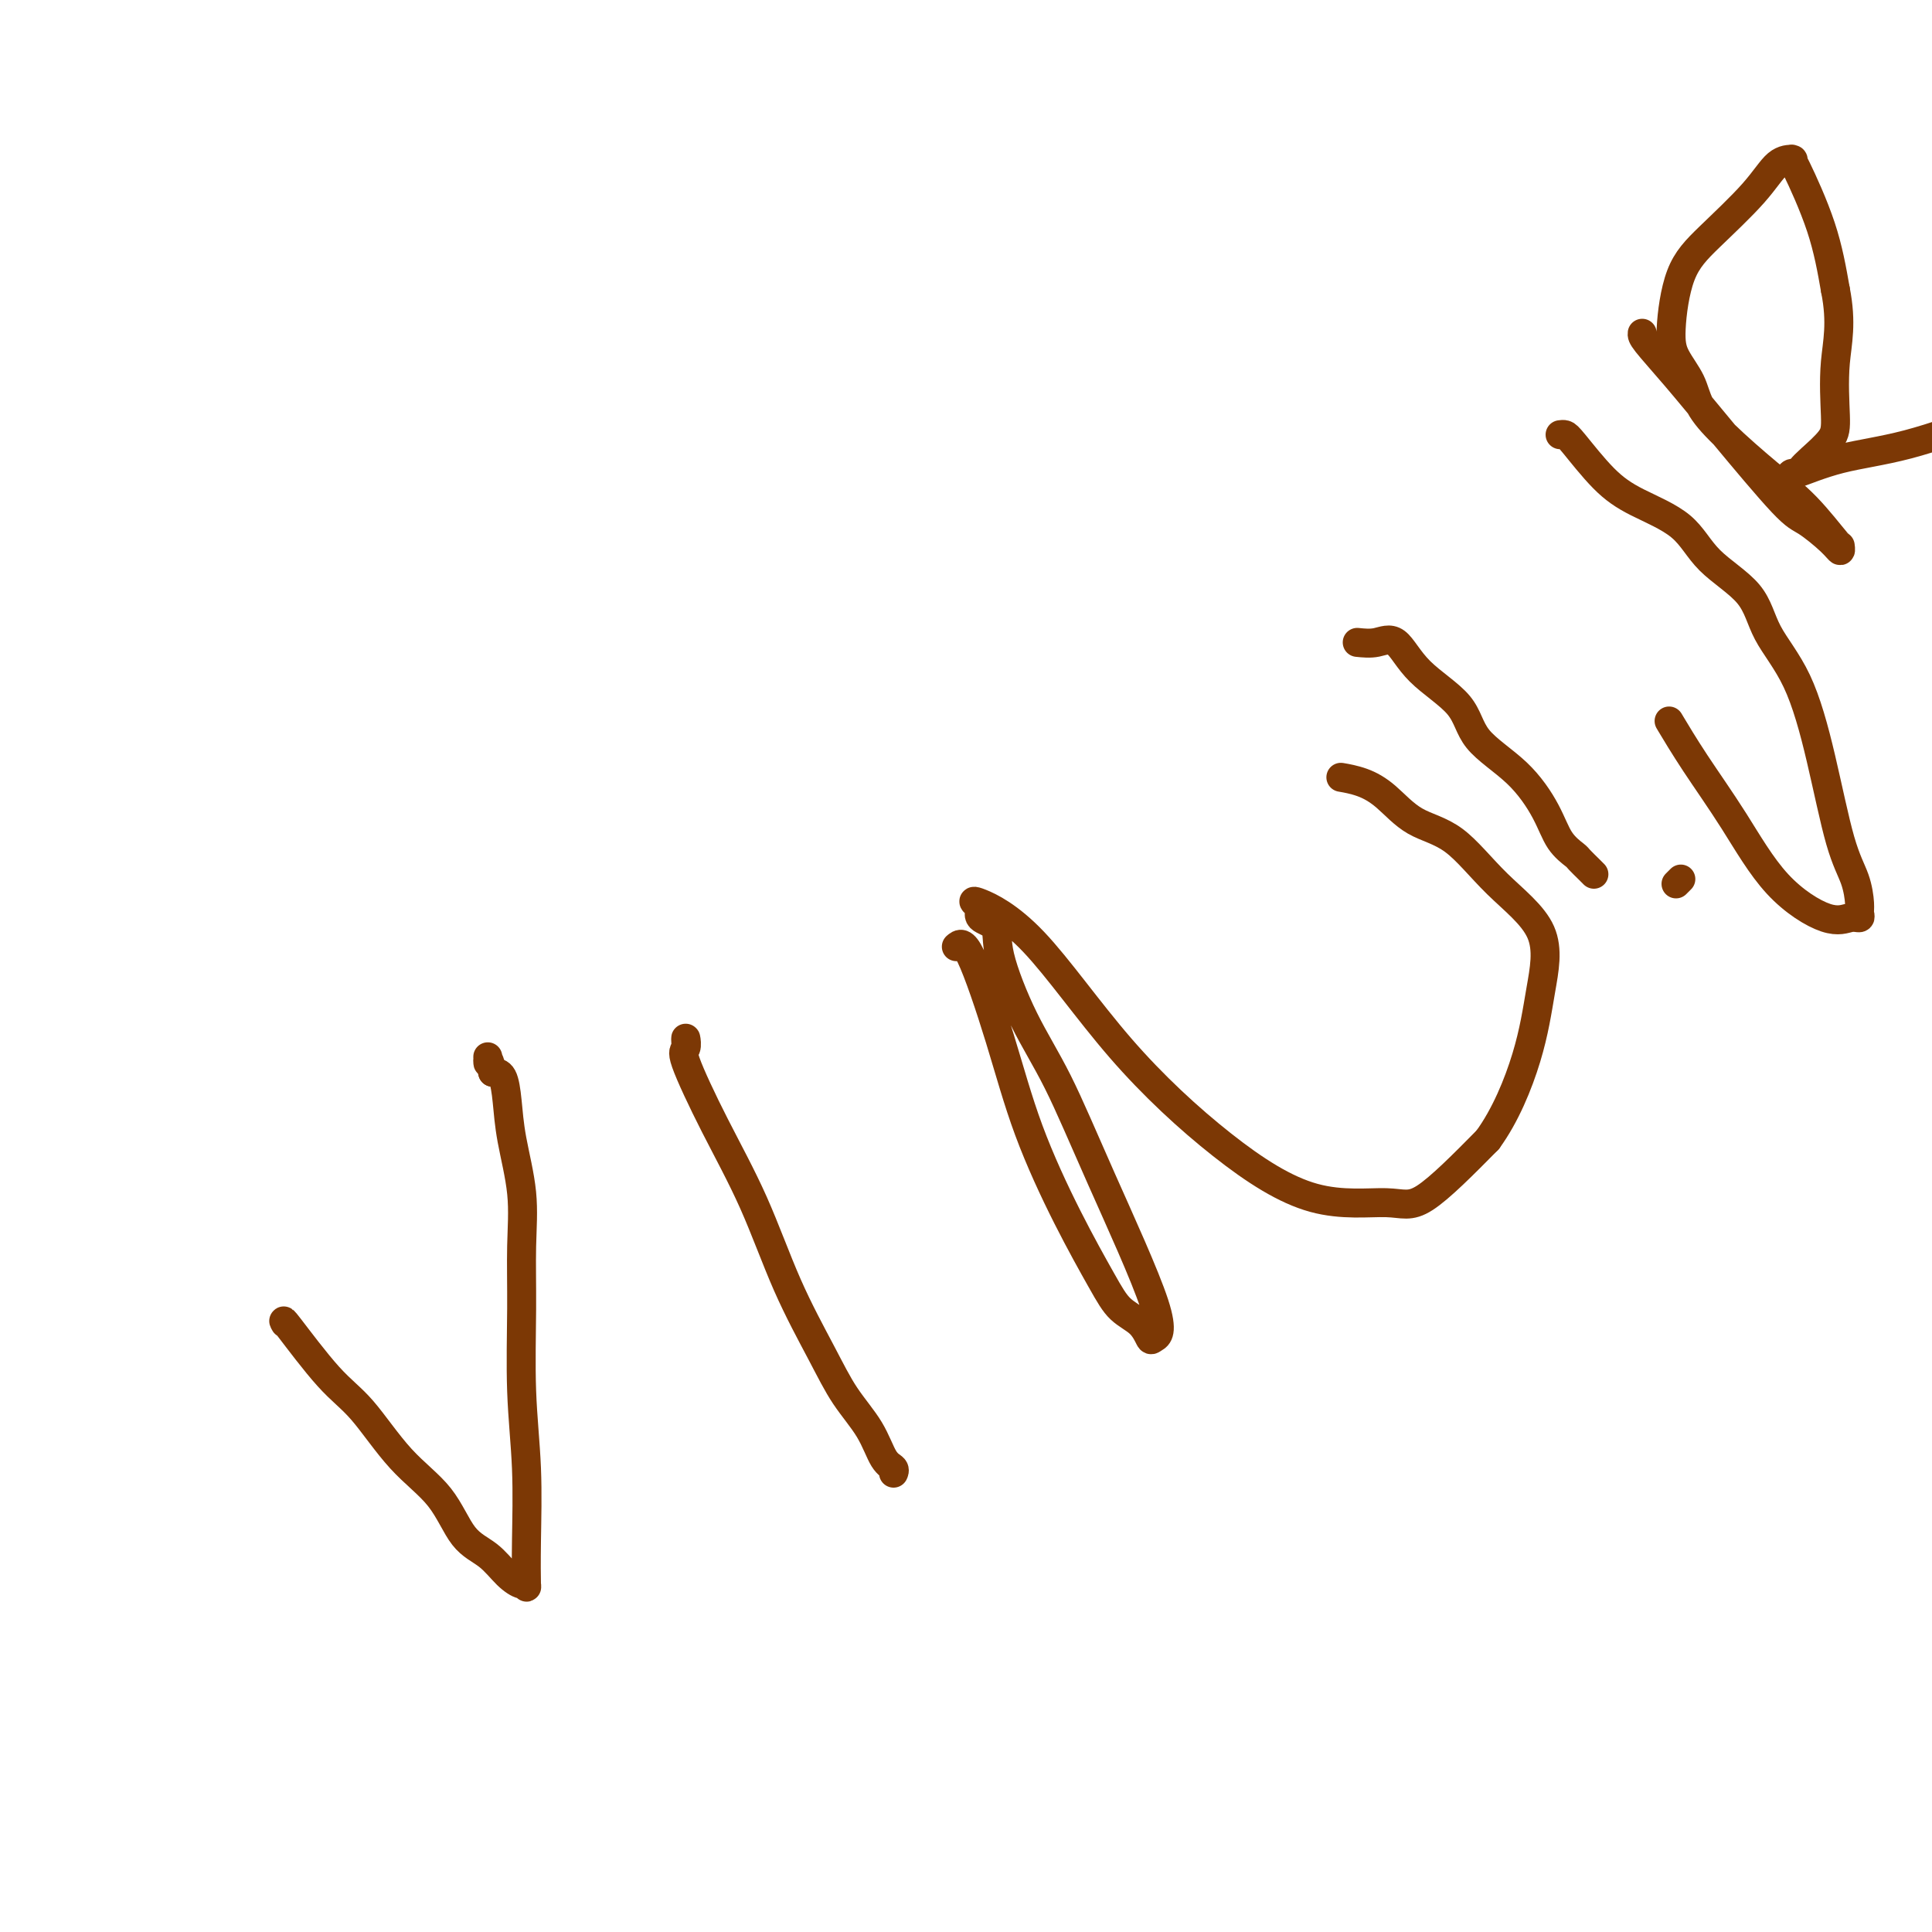
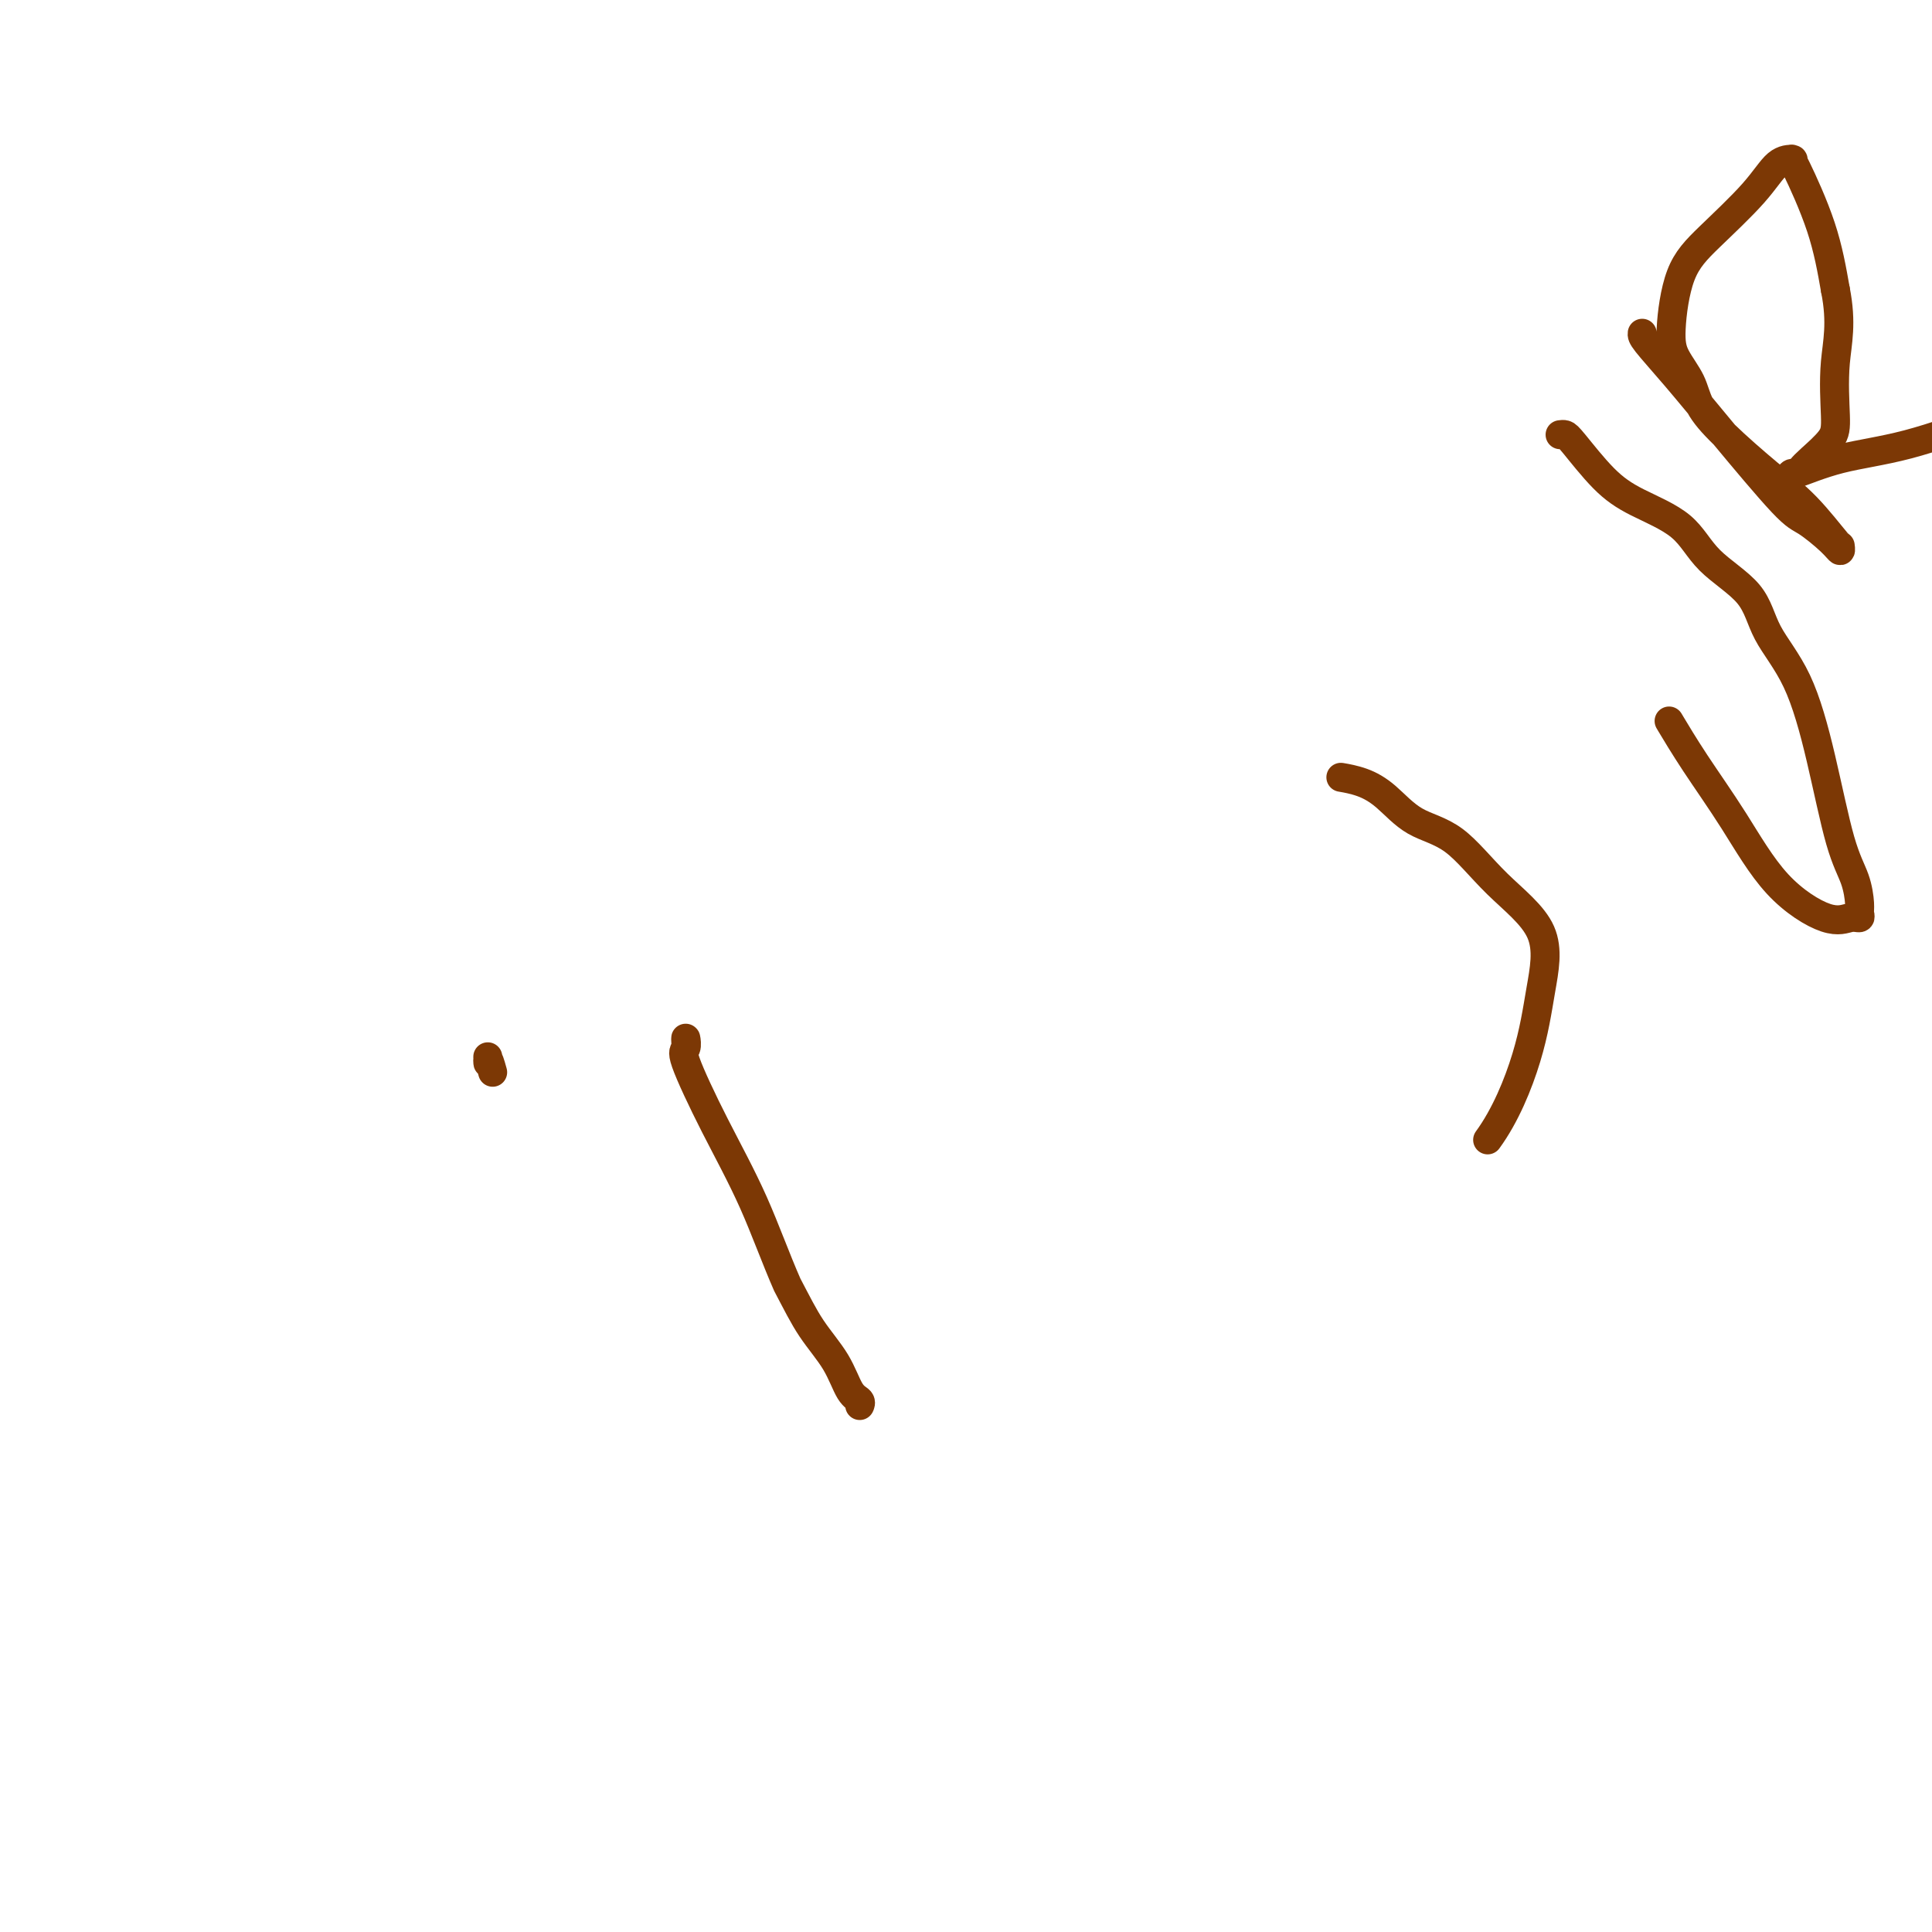
<svg xmlns="http://www.w3.org/2000/svg" viewBox="0 0 400 400" version="1.1">
  <g fill="none" stroke="#7C3805" stroke-width="6" stroke-linecap="round" stroke-linejoin="round">
-     <path d="M59,274c-0.321,-0.565 -0.642,-1.131 1,1c1.642,2.131 5.246,6.958 8,10c2.754,3.042 4.659,4.297 7,7c2.341,2.703 5.119,6.853 8,10c2.881,3.147 5.864,5.292 8,8c2.136,2.708 3.423,5.978 5,8c1.577,2.022 3.442,2.796 5,4c1.558,1.204 2.810,2.836 4,4c1.190,1.164 2.320,1.858 3,2c0.680,0.142 0.910,-0.270 1,0c0.090,0.270 0.038,1.221 0,0c-0.038,-1.221 -0.063,-4.615 0,-9c0.063,-4.385 0.215,-9.760 0,-15c-0.215,-5.240 -0.796,-10.345 -1,-16c-0.204,-5.655 -0.030,-11.859 0,-17c0.030,-5.141 -0.085,-9.220 0,-13c0.085,-3.780 0.371,-7.262 0,-11c-0.371,-3.738 -1.398,-7.734 -2,-11c-0.602,-3.266 -0.777,-5.802 -1,-8c-0.223,-2.198 -0.492,-4.056 -1,-5c-0.508,-0.944 -1.254,-0.972 -2,-1" />
    <path d="M102,222c-1.155,-4.262 -1.042,-2.417 -1,-2c0.042,0.417 0.012,-0.595 0,-1c-0.012,-0.405 -0.006,-0.202 0,0" />
-     <path d="M142,216c-0.035,-0.637 -0.069,-1.274 0,-1c0.069,0.274 0.242,1.459 0,2c-0.242,0.541 -0.897,0.438 0,3c0.897,2.562 3.347,7.789 6,13c2.653,5.211 5.508,10.404 8,16c2.492,5.596 4.621,11.593 7,17c2.379,5.407 5.009,10.222 7,14c1.991,3.778 3.342,6.519 5,9c1.658,2.481 3.621,4.704 5,7c1.379,2.296 2.174,4.667 3,6c0.826,1.333 1.684,1.628 2,2c0.316,0.372 0.090,0.821 0,1c-0.090,0.179 -0.045,0.090 0,0" />
-     <path d="M198,196c0.719,-0.625 1.438,-1.249 3,2c1.562,3.249 3.967,10.372 6,17c2.033,6.628 3.692,12.761 6,19c2.308,6.239 5.263,12.583 8,18c2.737,5.417 5.257,9.908 7,13c1.743,3.092 2.711,4.785 4,6c1.289,1.215 2.900,1.951 4,3c1.100,1.049 1.689,2.410 2,3c0.311,0.590 0.342,0.409 1,0c0.658,-0.409 1.941,-1.045 0,-7c-1.941,-5.955 -7.105,-17.227 -11,-26c-3.895,-8.773 -6.519,-15.046 -9,-20c-2.481,-4.954 -4.818,-8.588 -7,-13c-2.182,-4.412 -4.209,-9.602 -5,-13c-0.791,-3.398 -0.345,-5.005 -1,-6c-0.655,-0.995 -2.410,-1.378 -3,-2c-0.590,-0.622 -0.013,-1.481 0,-2c0.013,-0.519 -0.536,-0.696 -1,-1c-0.464,-0.304 -0.842,-0.735 1,0c1.842,0.735 5.903,2.637 11,8c5.097,5.363 11.231,14.188 18,22c6.769,7.812 14.173,14.610 21,20c6.827,5.390 13.077,9.373 19,11c5.923,1.627 11.518,0.900 15,1c3.482,0.100 4.852,1.029 8,-1c3.148,-2.029 8.074,-7.014 13,-12" />
+     <path d="M142,216c-0.035,-0.637 -0.069,-1.274 0,-1c0.069,0.274 0.242,1.459 0,2c-0.242,0.541 -0.897,0.438 0,3c0.897,2.562 3.347,7.789 6,13c2.653,5.211 5.508,10.404 8,16c2.492,5.596 4.621,11.593 7,17c1.991,3.778 3.342,6.519 5,9c1.658,2.481 3.621,4.704 5,7c1.379,2.296 2.174,4.667 3,6c0.826,1.333 1.684,1.628 2,2c0.316,0.372 0.090,0.821 0,1c-0.090,0.179 -0.045,0.090 0,0" />
    <path d="M308,236c3.672,-5.018 6.351,-11.564 8,-17c1.649,-5.436 2.266,-9.761 3,-14c0.734,-4.239 1.583,-8.392 0,-12c-1.583,-3.608 -5.598,-6.672 -9,-10c-3.402,-3.328 -6.191,-6.920 -9,-9c-2.809,-2.080 -5.640,-2.649 -8,-4c-2.360,-1.351 -4.251,-3.486 -6,-5c-1.749,-1.514 -3.355,-2.408 -5,-3c-1.645,-0.592 -3.327,-0.884 -4,-1c-0.673,-0.116 -0.336,-0.058 0,0" />
-     <path d="M281,133c1.329,0.137 2.658,0.275 4,0c1.342,-0.275 2.696,-0.961 4,0c1.304,0.961 2.558,3.571 5,6c2.442,2.429 6.070,4.677 8,7c1.930,2.323 2.160,4.720 4,7c1.840,2.280 5.290,4.441 8,7c2.710,2.559 4.680,5.515 6,8c1.320,2.485 1.989,4.498 3,6c1.011,1.502 2.362,2.494 3,3c0.638,0.506 0.563,0.527 1,1c0.437,0.473 1.387,1.396 2,2c0.613,0.604 0.889,0.887 1,1c0.111,0.113 0.055,0.057 0,0" />
    <path d="M323,90c0.339,-0.047 0.677,-0.094 1,0c0.323,0.094 0.630,0.330 2,2c1.370,1.670 3.802,4.776 6,7c2.198,2.224 4.161,3.568 7,5c2.839,1.432 6.555,2.952 9,5c2.445,2.048 3.620,4.625 6,7c2.380,2.375 5.967,4.549 8,7c2.033,2.451 2.513,5.179 4,8c1.487,2.821 3.982,5.736 6,10c2.018,4.264 3.560,9.877 5,16c1.440,6.123 2.779,12.755 4,17c1.221,4.245 2.322,6.103 3,8c0.678,1.897 0.931,3.833 1,5c0.069,1.167 -0.047,1.565 0,2c0.047,0.435 0.256,0.908 0,1c-0.256,0.092 -0.976,-0.198 -2,0c-1.024,0.198 -2.352,0.882 -5,0c-2.648,-0.882 -6.616,-3.330 -10,-7c-3.384,-3.670 -6.186,-8.561 -9,-13c-2.814,-4.439 -5.642,-8.426 -8,-12c-2.358,-3.574 -4.245,-6.735 -5,-8c-0.755,-1.265 -0.377,-0.632 0,0" />
    <path d="M340,69c-0.043,0.310 -0.085,0.619 1,2c1.085,1.381 3.299,3.833 6,7c2.701,3.167 5.890,7.050 10,12c4.110,4.950 9.139,10.968 12,14c2.861,3.032 3.552,3.077 5,4c1.448,0.923 3.653,2.724 5,4c1.347,1.276 1.835,2.029 2,2c0.165,-0.029 0.009,-0.838 0,-1c-0.009,-0.162 0.131,0.324 -1,-1c-1.131,-1.324 -3.534,-4.457 -6,-7c-2.466,-2.543 -4.997,-4.497 -8,-7c-3.003,-2.503 -6.480,-5.556 -9,-8c-2.520,-2.444 -4.083,-4.280 -5,-6c-0.917,-1.720 -1.187,-3.323 -2,-5c-0.813,-1.677 -2.167,-3.426 -3,-5c-0.833,-1.574 -1.143,-2.972 -1,-6c0.143,-3.028 0.739,-7.687 2,-11c1.261,-3.313 3.185,-5.279 6,-8c2.815,-2.721 6.519,-6.195 9,-9c2.481,-2.805 3.739,-4.941 5,-6c1.261,-1.059 2.526,-1.041 3,-1c0.474,0.041 0.158,0.104 0,0c-0.158,-0.104 -0.158,-0.374 1,2c1.158,2.374 3.474,7.393 5,12c1.526,4.607 2.263,8.804 3,13" />
    <path d="M380,60c1.391,6.973 0.370,10.904 0,15c-0.370,4.096 -0.088,8.355 0,11c0.088,2.645 -0.018,3.675 -1,5c-0.982,1.325 -2.840,2.946 -4,4c-1.160,1.054 -1.622,1.541 -2,2c-0.378,0.459 -0.673,0.891 -1,1c-0.327,0.109 -0.687,-0.103 -1,0c-0.313,0.103 -0.579,0.523 1,0c1.579,-0.523 5.002,-1.987 9,-3c3.998,-1.013 8.571,-1.575 14,-3c5.429,-1.425 11.715,-3.712 18,-6" />
-     <path d="M348,182c-0.417,0.417 -0.833,0.833 -1,1c-0.167,0.167 -0.083,0.083 0,0" />
  </g>
</svg>